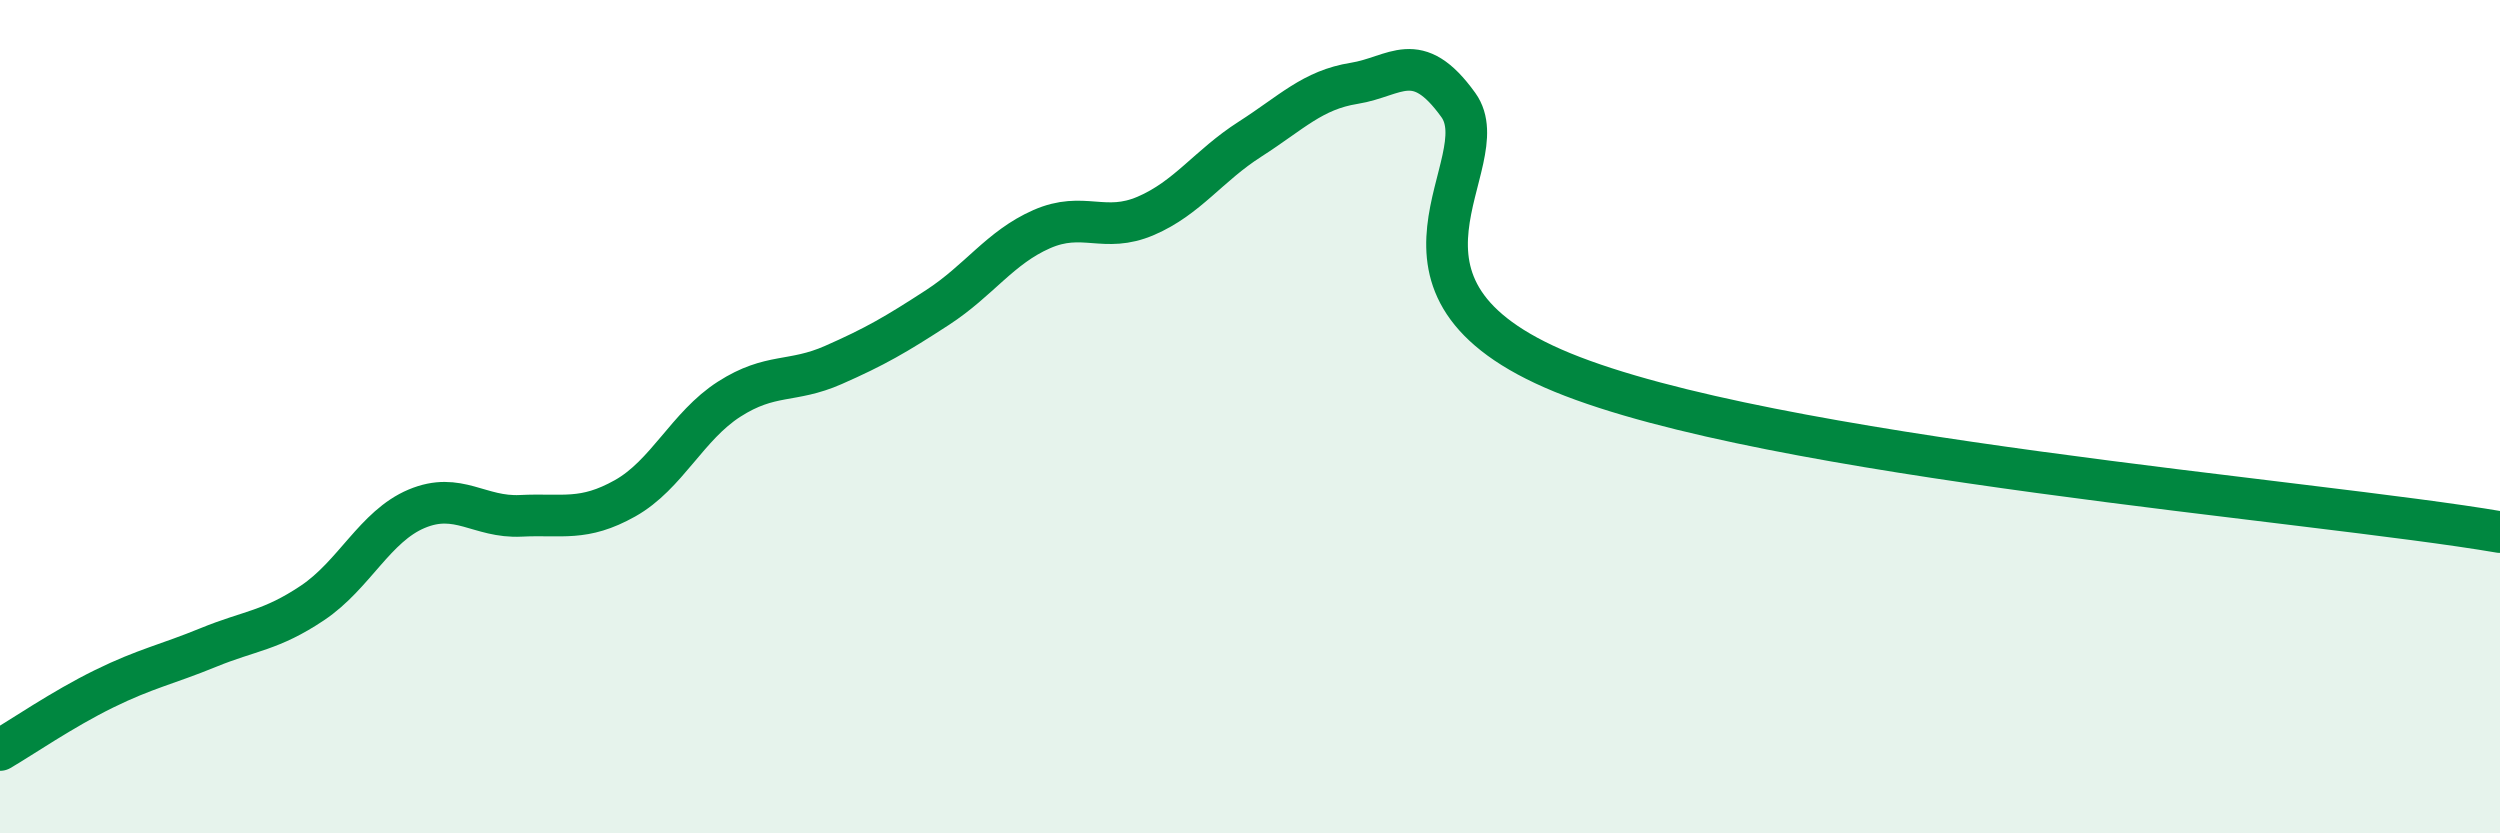
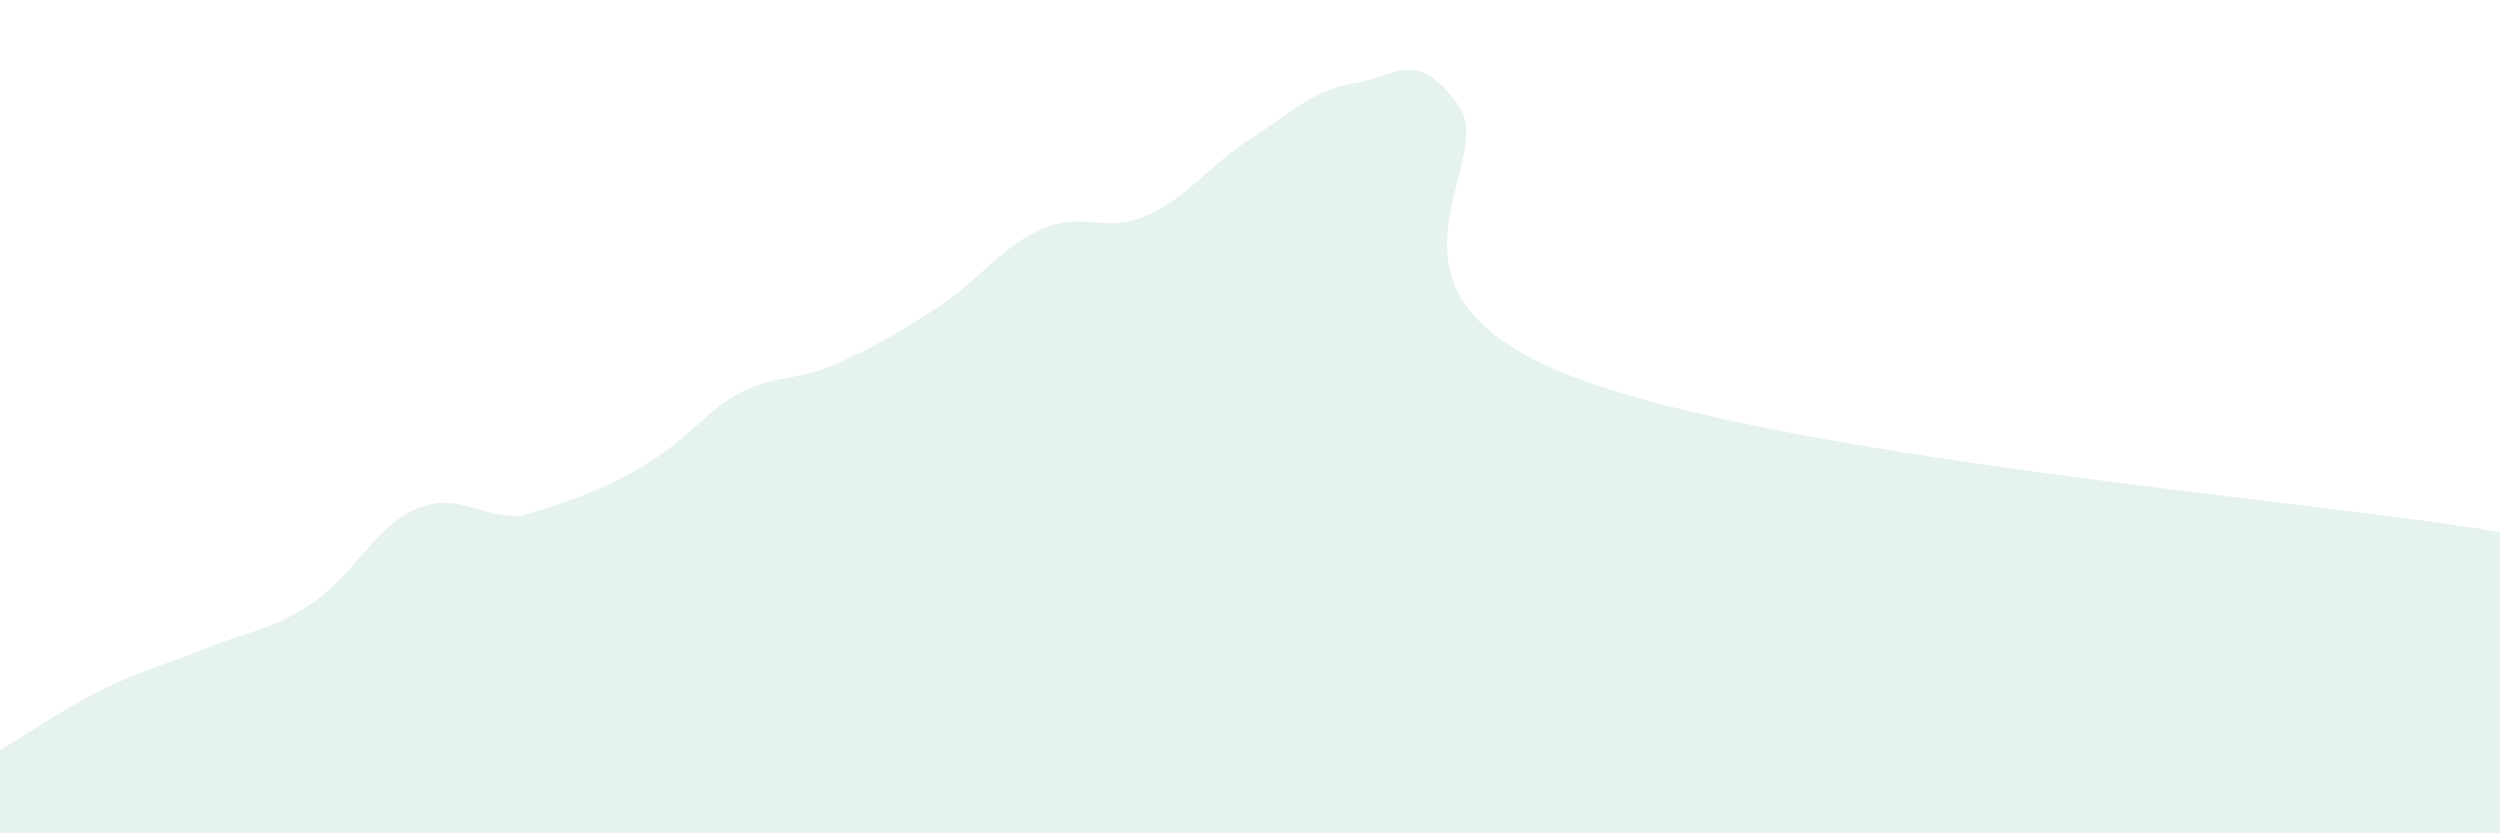
<svg xmlns="http://www.w3.org/2000/svg" width="60" height="20" viewBox="0 0 60 20">
-   <path d="M 0,18 C 0.5,17.71 1.5,17.02 2.5,16.53 C 3.5,16.04 4,15.95 5,15.54 C 6,15.13 6.5,15.14 7.5,14.47 C 8.5,13.8 9,12.63 10,12.21 C 11,11.79 11.5,12.43 12.5,12.38 C 13.5,12.33 14,12.52 15,11.96 C 16,11.4 16.5,10.22 17.5,9.58 C 18.5,8.94 19,9.2 20,8.76 C 21,8.32 21.5,8.03 22.5,7.38 C 23.5,6.73 24,5.94 25,5.5 C 26,5.06 26.5,5.61 27.5,5.18 C 28.5,4.75 29,3.98 30,3.34 C 31,2.7 31.5,2.16 32.5,2 C 33.5,1.84 34,1.13 35,2.52 C 36,3.91 32.5,6.89 37.5,8.94 C 42.5,10.99 55.5,12 60,12.77L60 20L0 20Z" fill="#008740" opacity="0.1" stroke-linecap="round" stroke-linejoin="round" />
-   <path d="M 0,18 C 0.5,17.71 1.5,17.02 2.5,16.53 C 3.5,16.04 4,15.95 5,15.54 C 6,15.13 6.5,15.14 7.5,14.47 C 8.5,13.8 9,12.63 10,12.21 C 11,11.79 11.5,12.43 12.5,12.38 C 13.5,12.33 14,12.52 15,11.96 C 16,11.4 16.5,10.22 17.5,9.58 C 18.5,8.94 19,9.2 20,8.76 C 21,8.32 21.5,8.03 22.5,7.38 C 23.5,6.73 24,5.94 25,5.5 C 26,5.06 26.5,5.61 27.5,5.18 C 28.5,4.75 29,3.98 30,3.34 C 31,2.7 31.5,2.16 32.5,2 C 33.5,1.84 34,1.13 35,2.52 C 36,3.91 32.5,6.89 37.5,8.94 C 42.5,10.99 55.5,12 60,12.77" stroke="#008740" stroke-width="1" fill="none" stroke-linecap="round" stroke-linejoin="round" />
+   <path d="M 0,18 C 0.5,17.71 1.5,17.02 2.5,16.53 C 3.5,16.04 4,15.95 5,15.54 C 6,15.13 6.5,15.14 7.5,14.47 C 8.5,13.8 9,12.63 10,12.21 C 11,11.79 11.5,12.43 12.5,12.38 C 16,11.4 16.5,10.22 17.5,9.58 C 18.5,8.94 19,9.2 20,8.76 C 21,8.32 21.5,8.03 22.5,7.38 C 23.5,6.73 24,5.94 25,5.5 C 26,5.06 26.5,5.61 27.5,5.18 C 28.5,4.75 29,3.98 30,3.34 C 31,2.7 31.5,2.16 32.5,2 C 33.5,1.84 34,1.13 35,2.52 C 36,3.91 32.5,6.89 37.5,8.94 C 42.5,10.99 55.5,12 60,12.77L60 20L0 20Z" fill="#008740" opacity="0.1" stroke-linecap="round" stroke-linejoin="round" />
</svg>